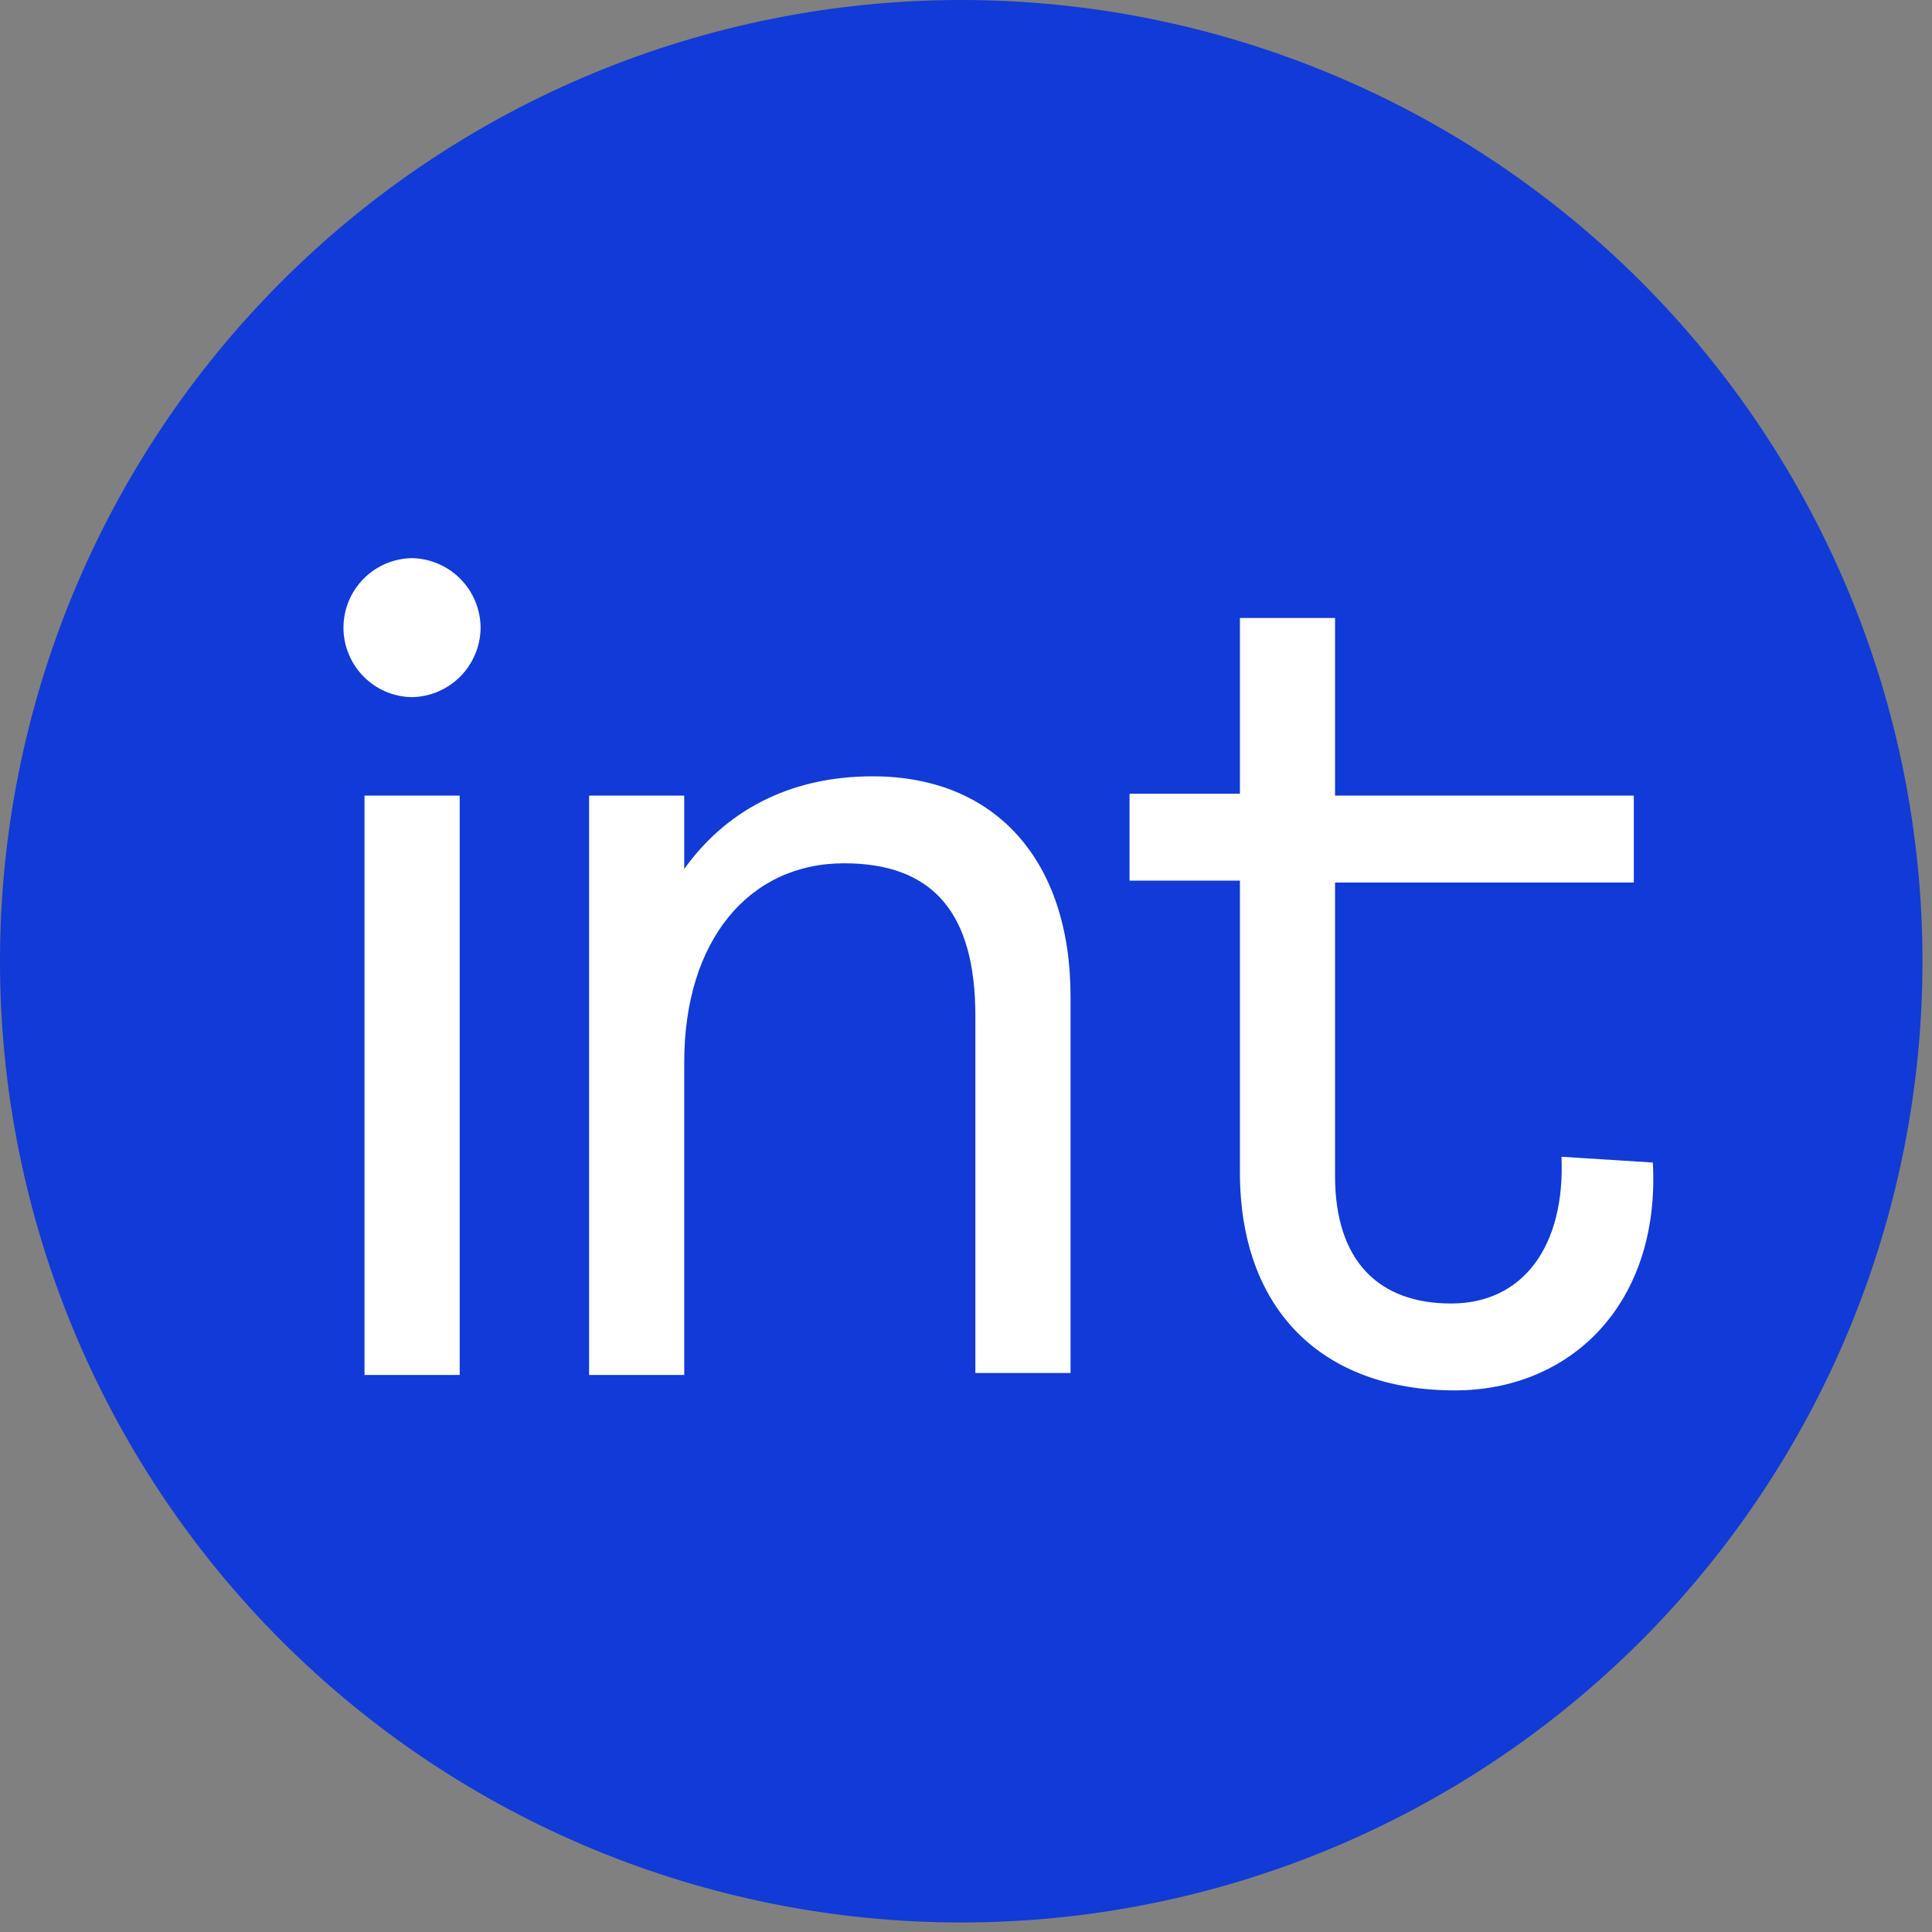
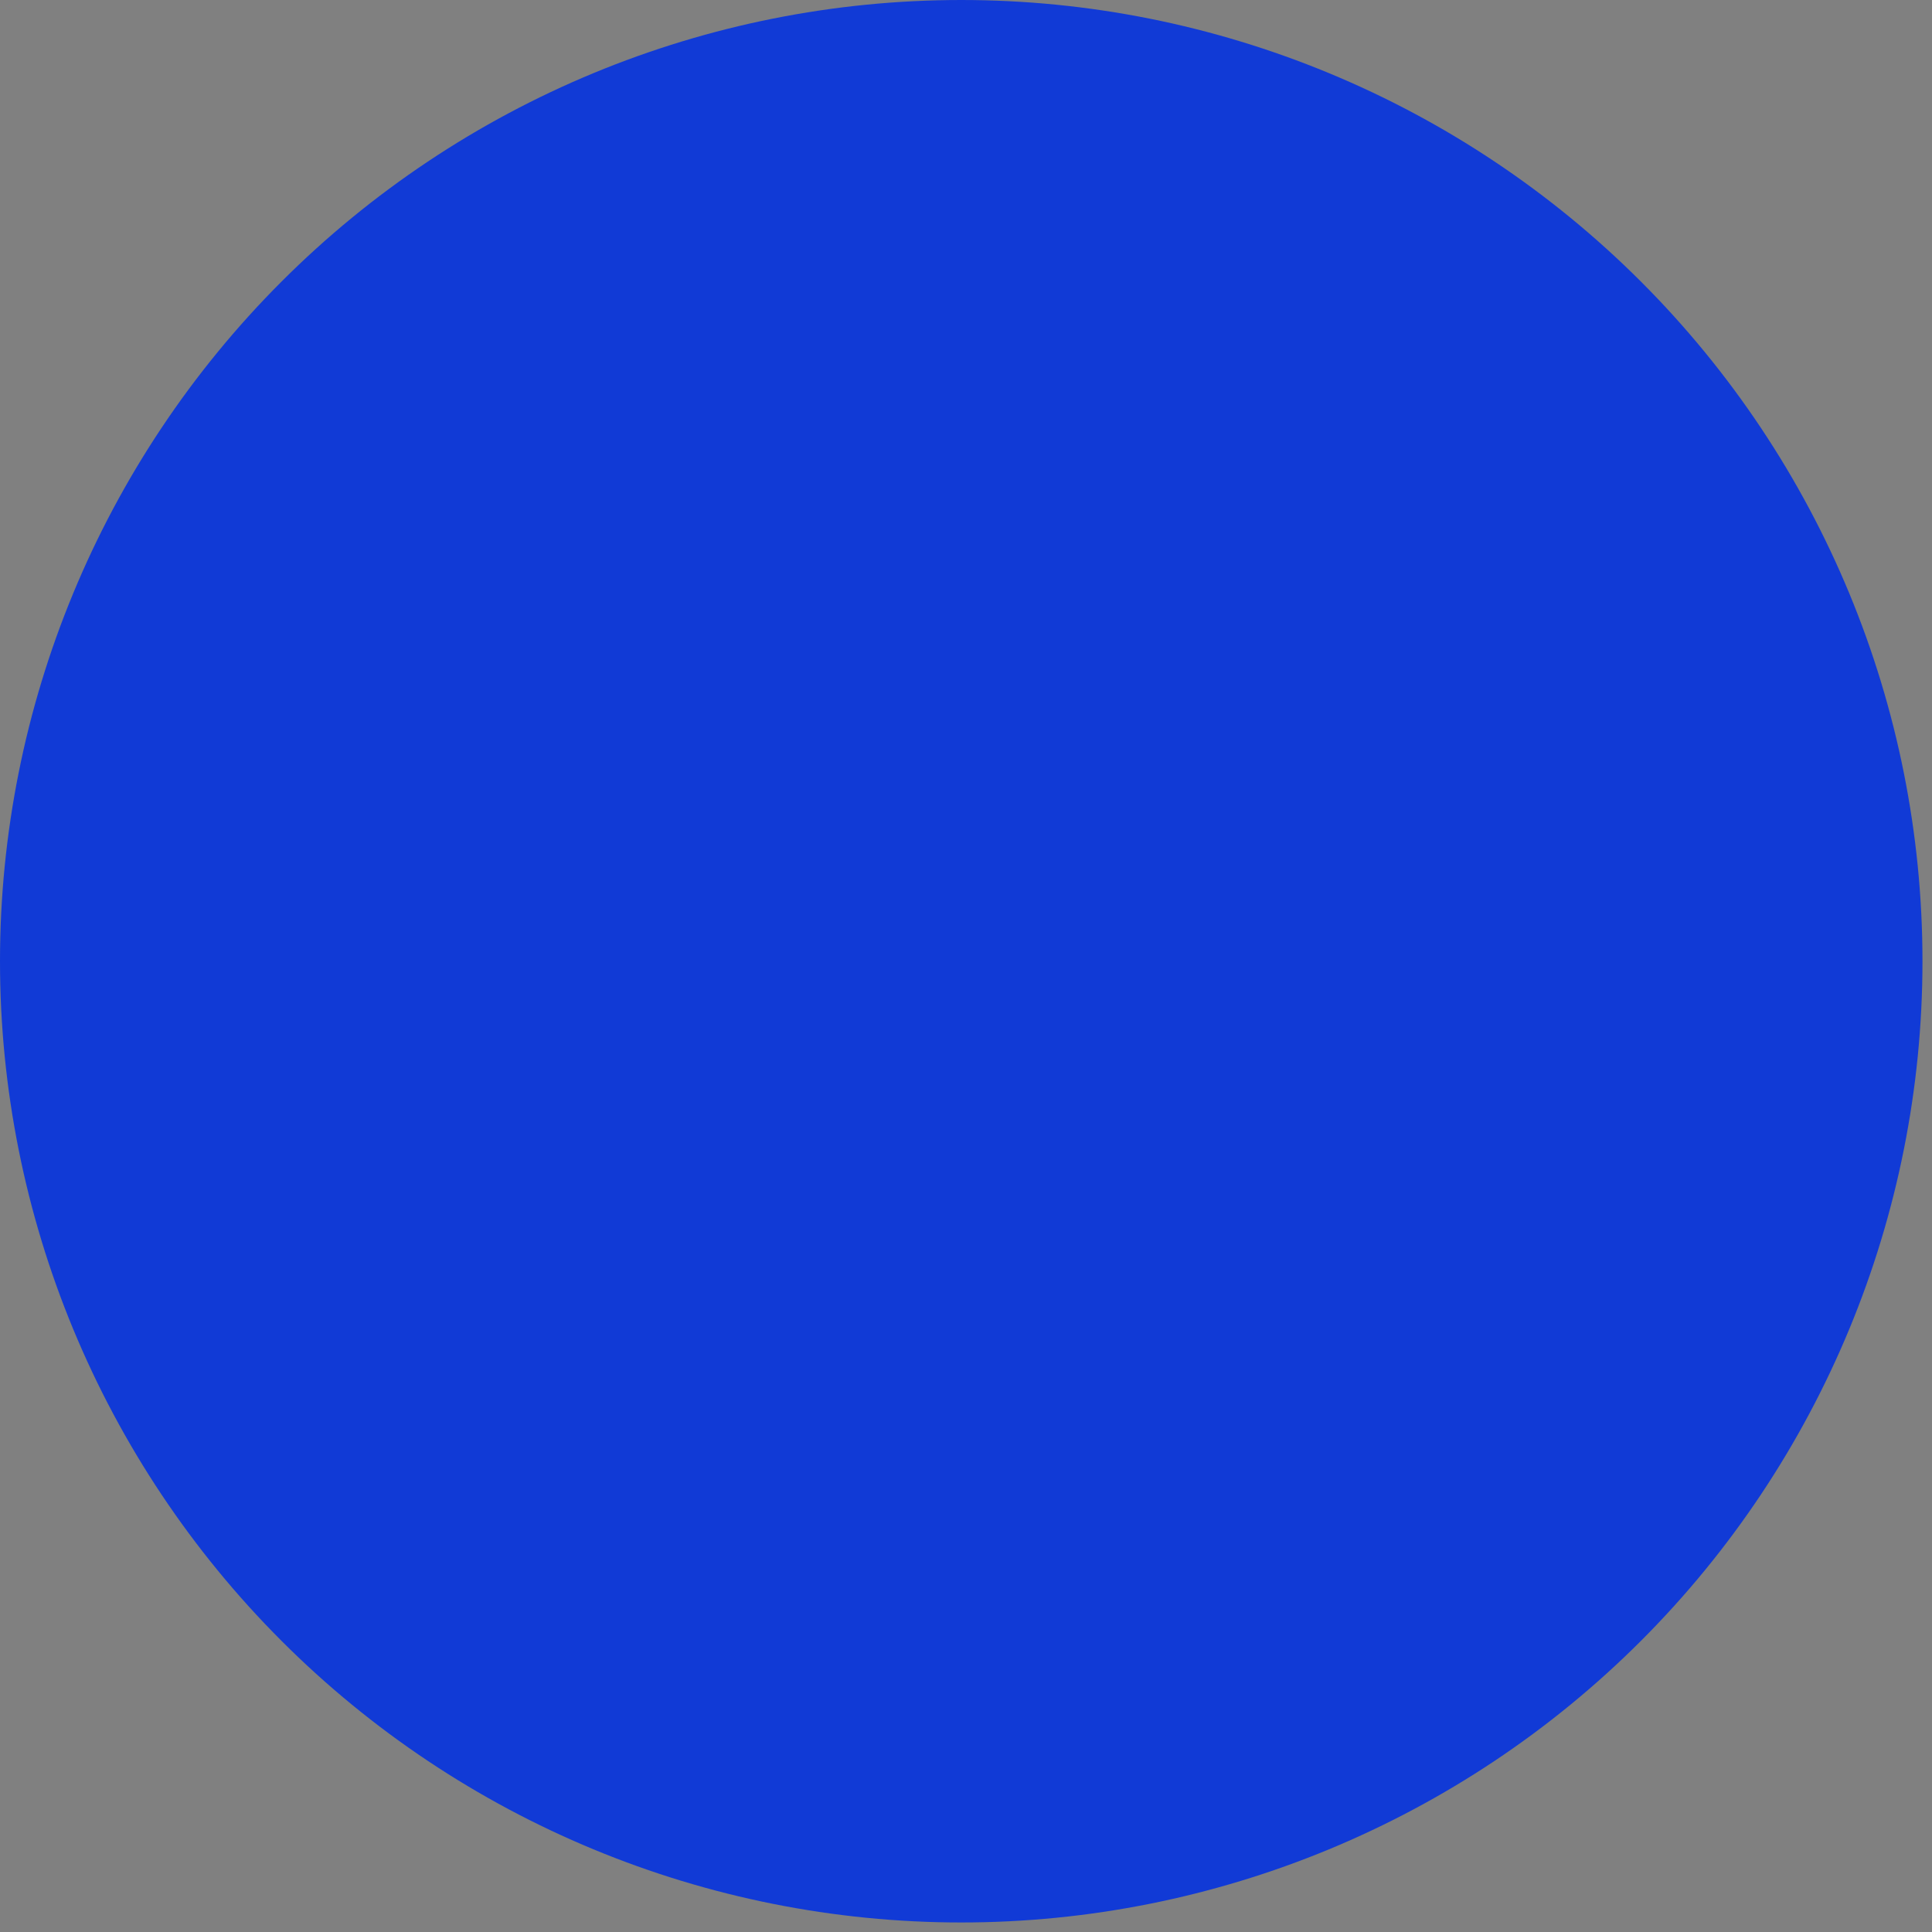
<svg xmlns="http://www.w3.org/2000/svg" width="45" height="45" viewBox="0 0 45 45" fill="none">
  <rect x="0" y="0" width="45" height="45" fill="#808080" stroke="none" />
  <path d="M22.389 0C16.451 0 10.756 2.359 6.558 6.558C2.359 10.756 0 16.451 0 22.389C0 28.327 2.359 34.021 6.558 38.22C10.756 42.419 16.451 44.778 22.389 44.778C28.327 44.778 34.021 42.419 38.22 38.22C42.419 34.021 44.778 28.327 44.778 22.389C44.778 16.451 42.419 10.756 38.22 6.558C34.021 2.359 28.327 0 22.389 0Z" fill="#113AD6" />
-   <path d="M11.194 14.619C11.191 15.044 11.023 15.451 10.725 15.753C10.426 16.056 10.022 16.23 9.597 16.238C9.172 16.233 8.765 16.059 8.467 15.757C8.168 15.453 8 15.045 8 14.619C8 14.194 8.168 13.785 8.467 13.482C8.765 13.179 9.172 13.006 9.597 13C10.022 13.009 10.427 13.183 10.725 13.485C11.023 13.787 11.191 14.195 11.194 14.619ZM8.49 32.026H10.707V18.532H8.49V32.026ZM20.325 18.082C18.331 18.082 16.868 18.936 15.937 20.241V18.532H13.721V32.026H15.937V24.74C15.937 21.907 17.443 20.108 19.66 20.108C21.743 20.108 22.718 21.277 22.718 23.661V31.98H24.935V23.21C24.935 20.061 23.206 18.082 20.325 18.082ZM36.37 26.943C36.459 29.012 35.484 30.361 33.8 30.361C32.115 30.361 31.096 29.372 31.096 27.392V20.556H38.055V18.532H31.096V14.394H28.88V18.487H26.309V20.511H28.88V27.303C28.88 30.496 30.785 32.385 33.888 32.385C36.592 32.385 38.675 30.361 38.498 27.078L36.37 26.943Z" fill="white" />
</svg>